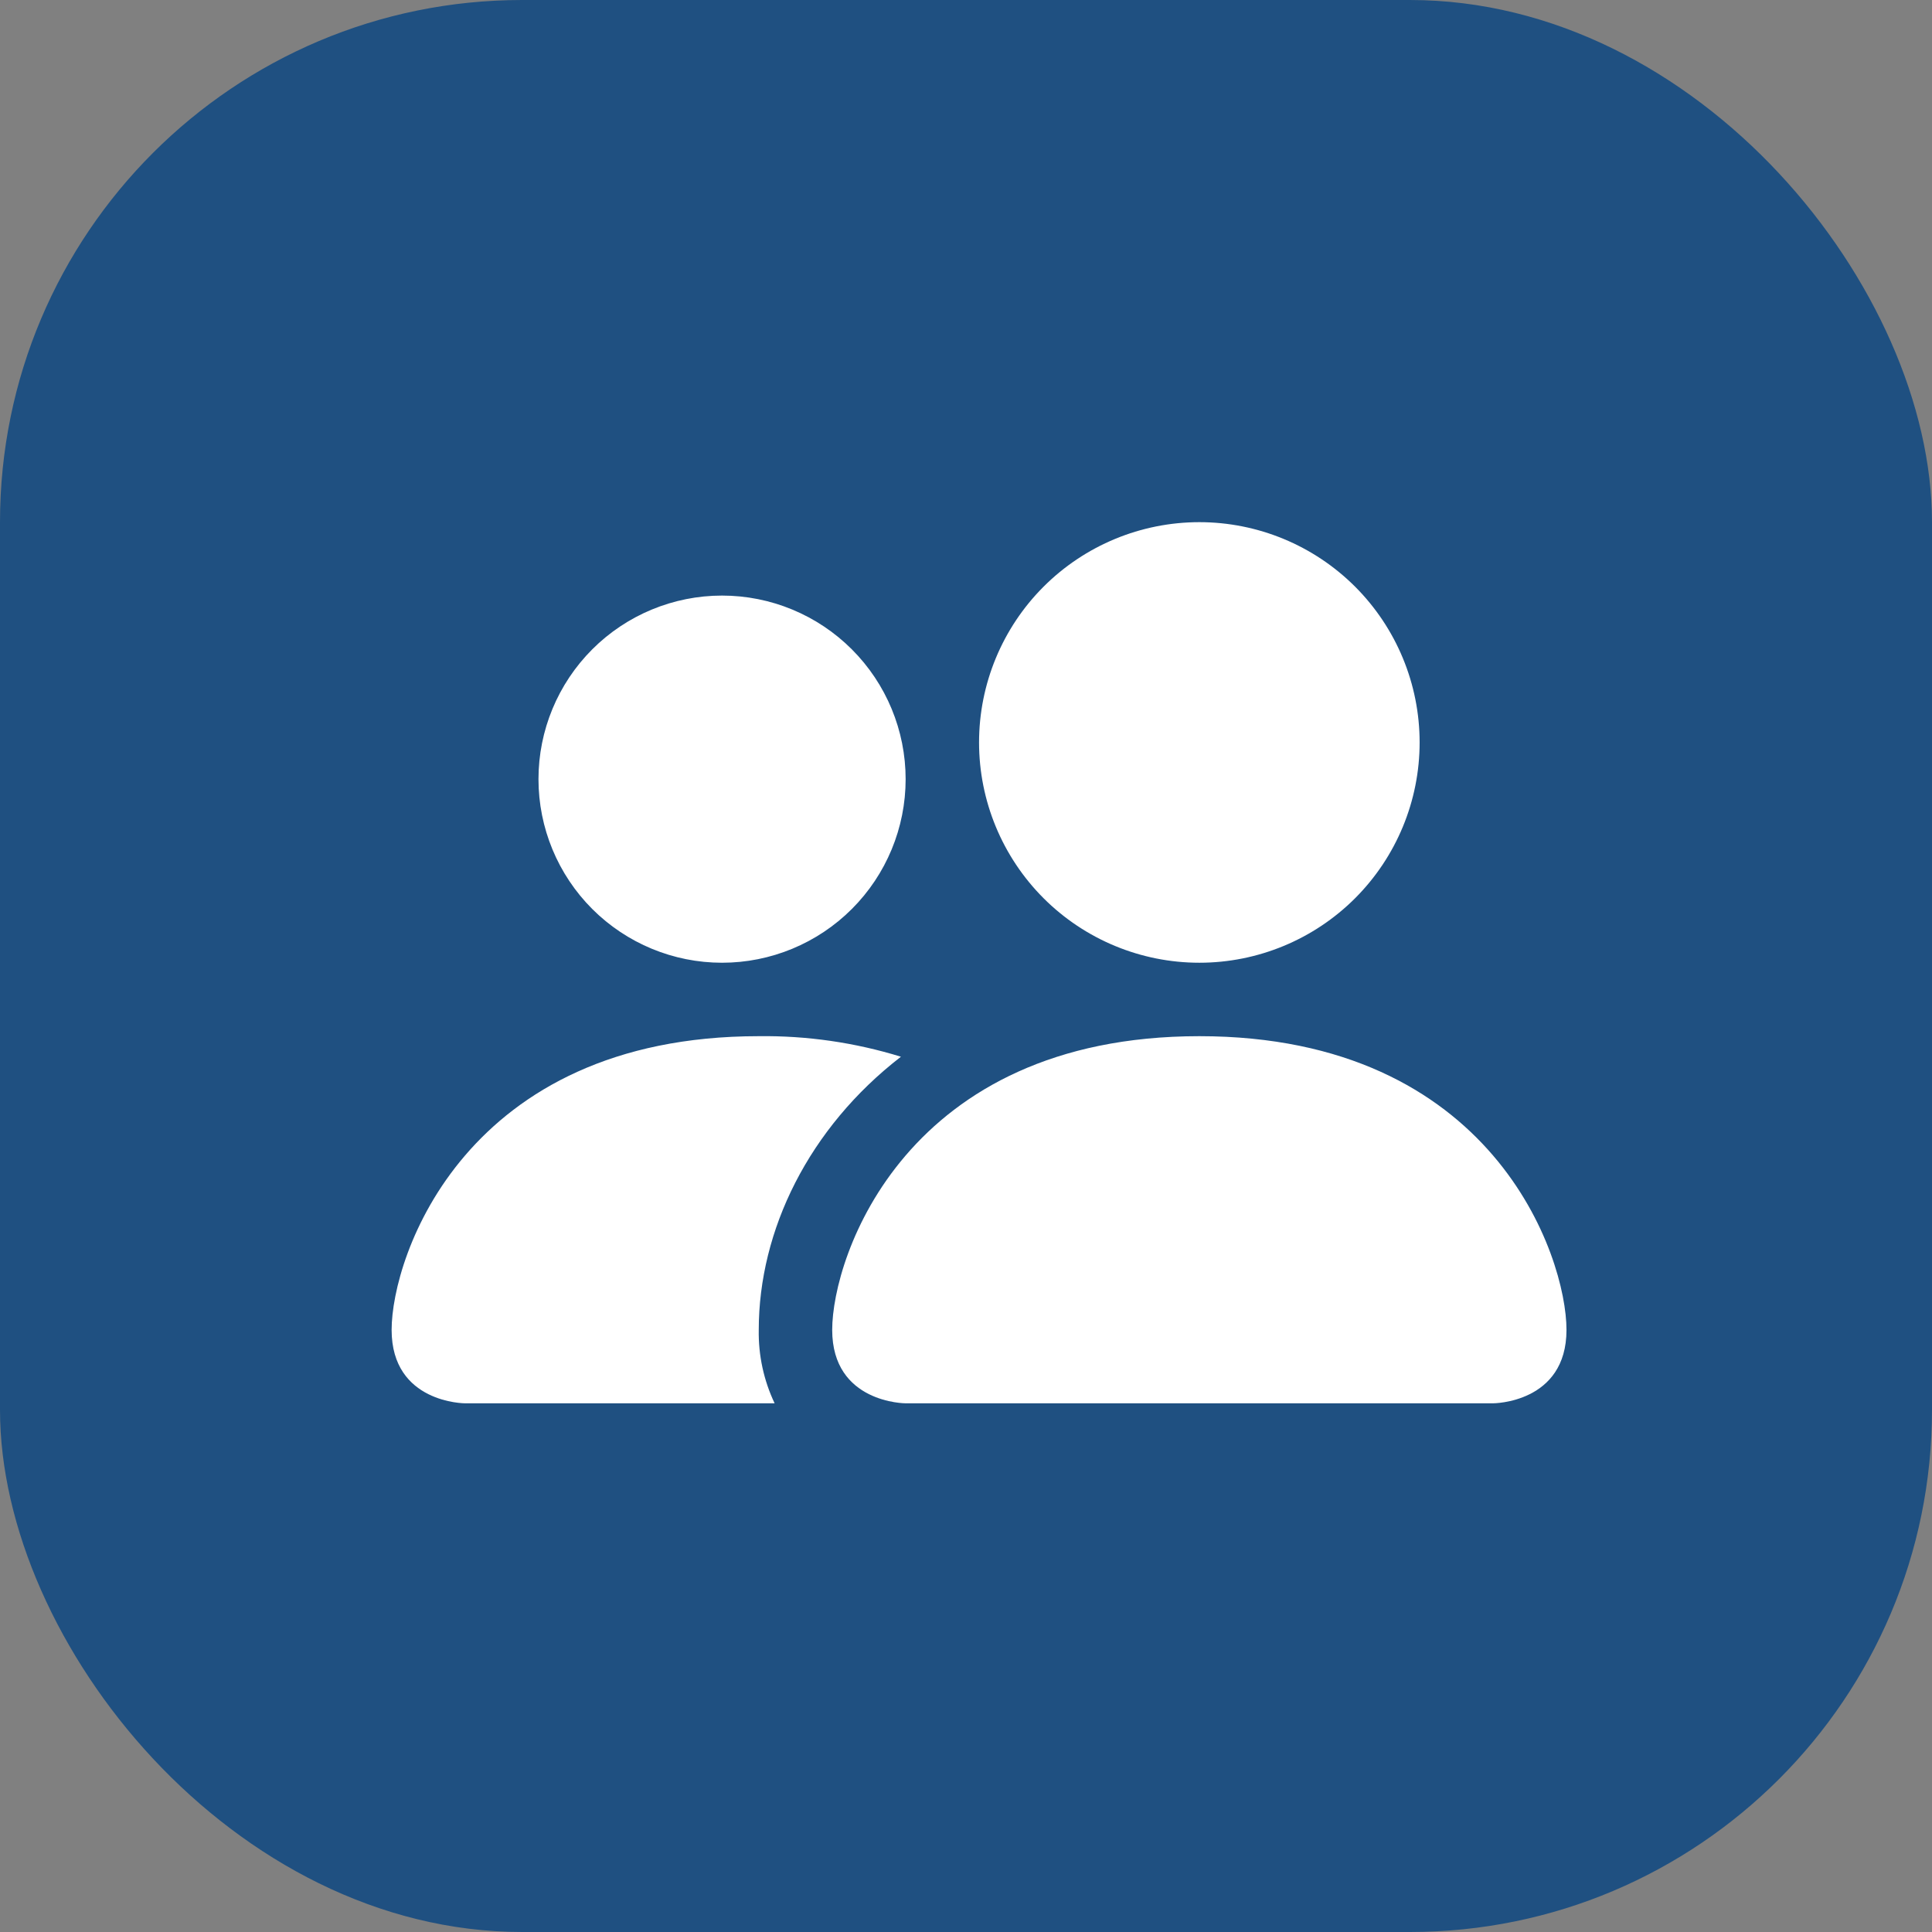
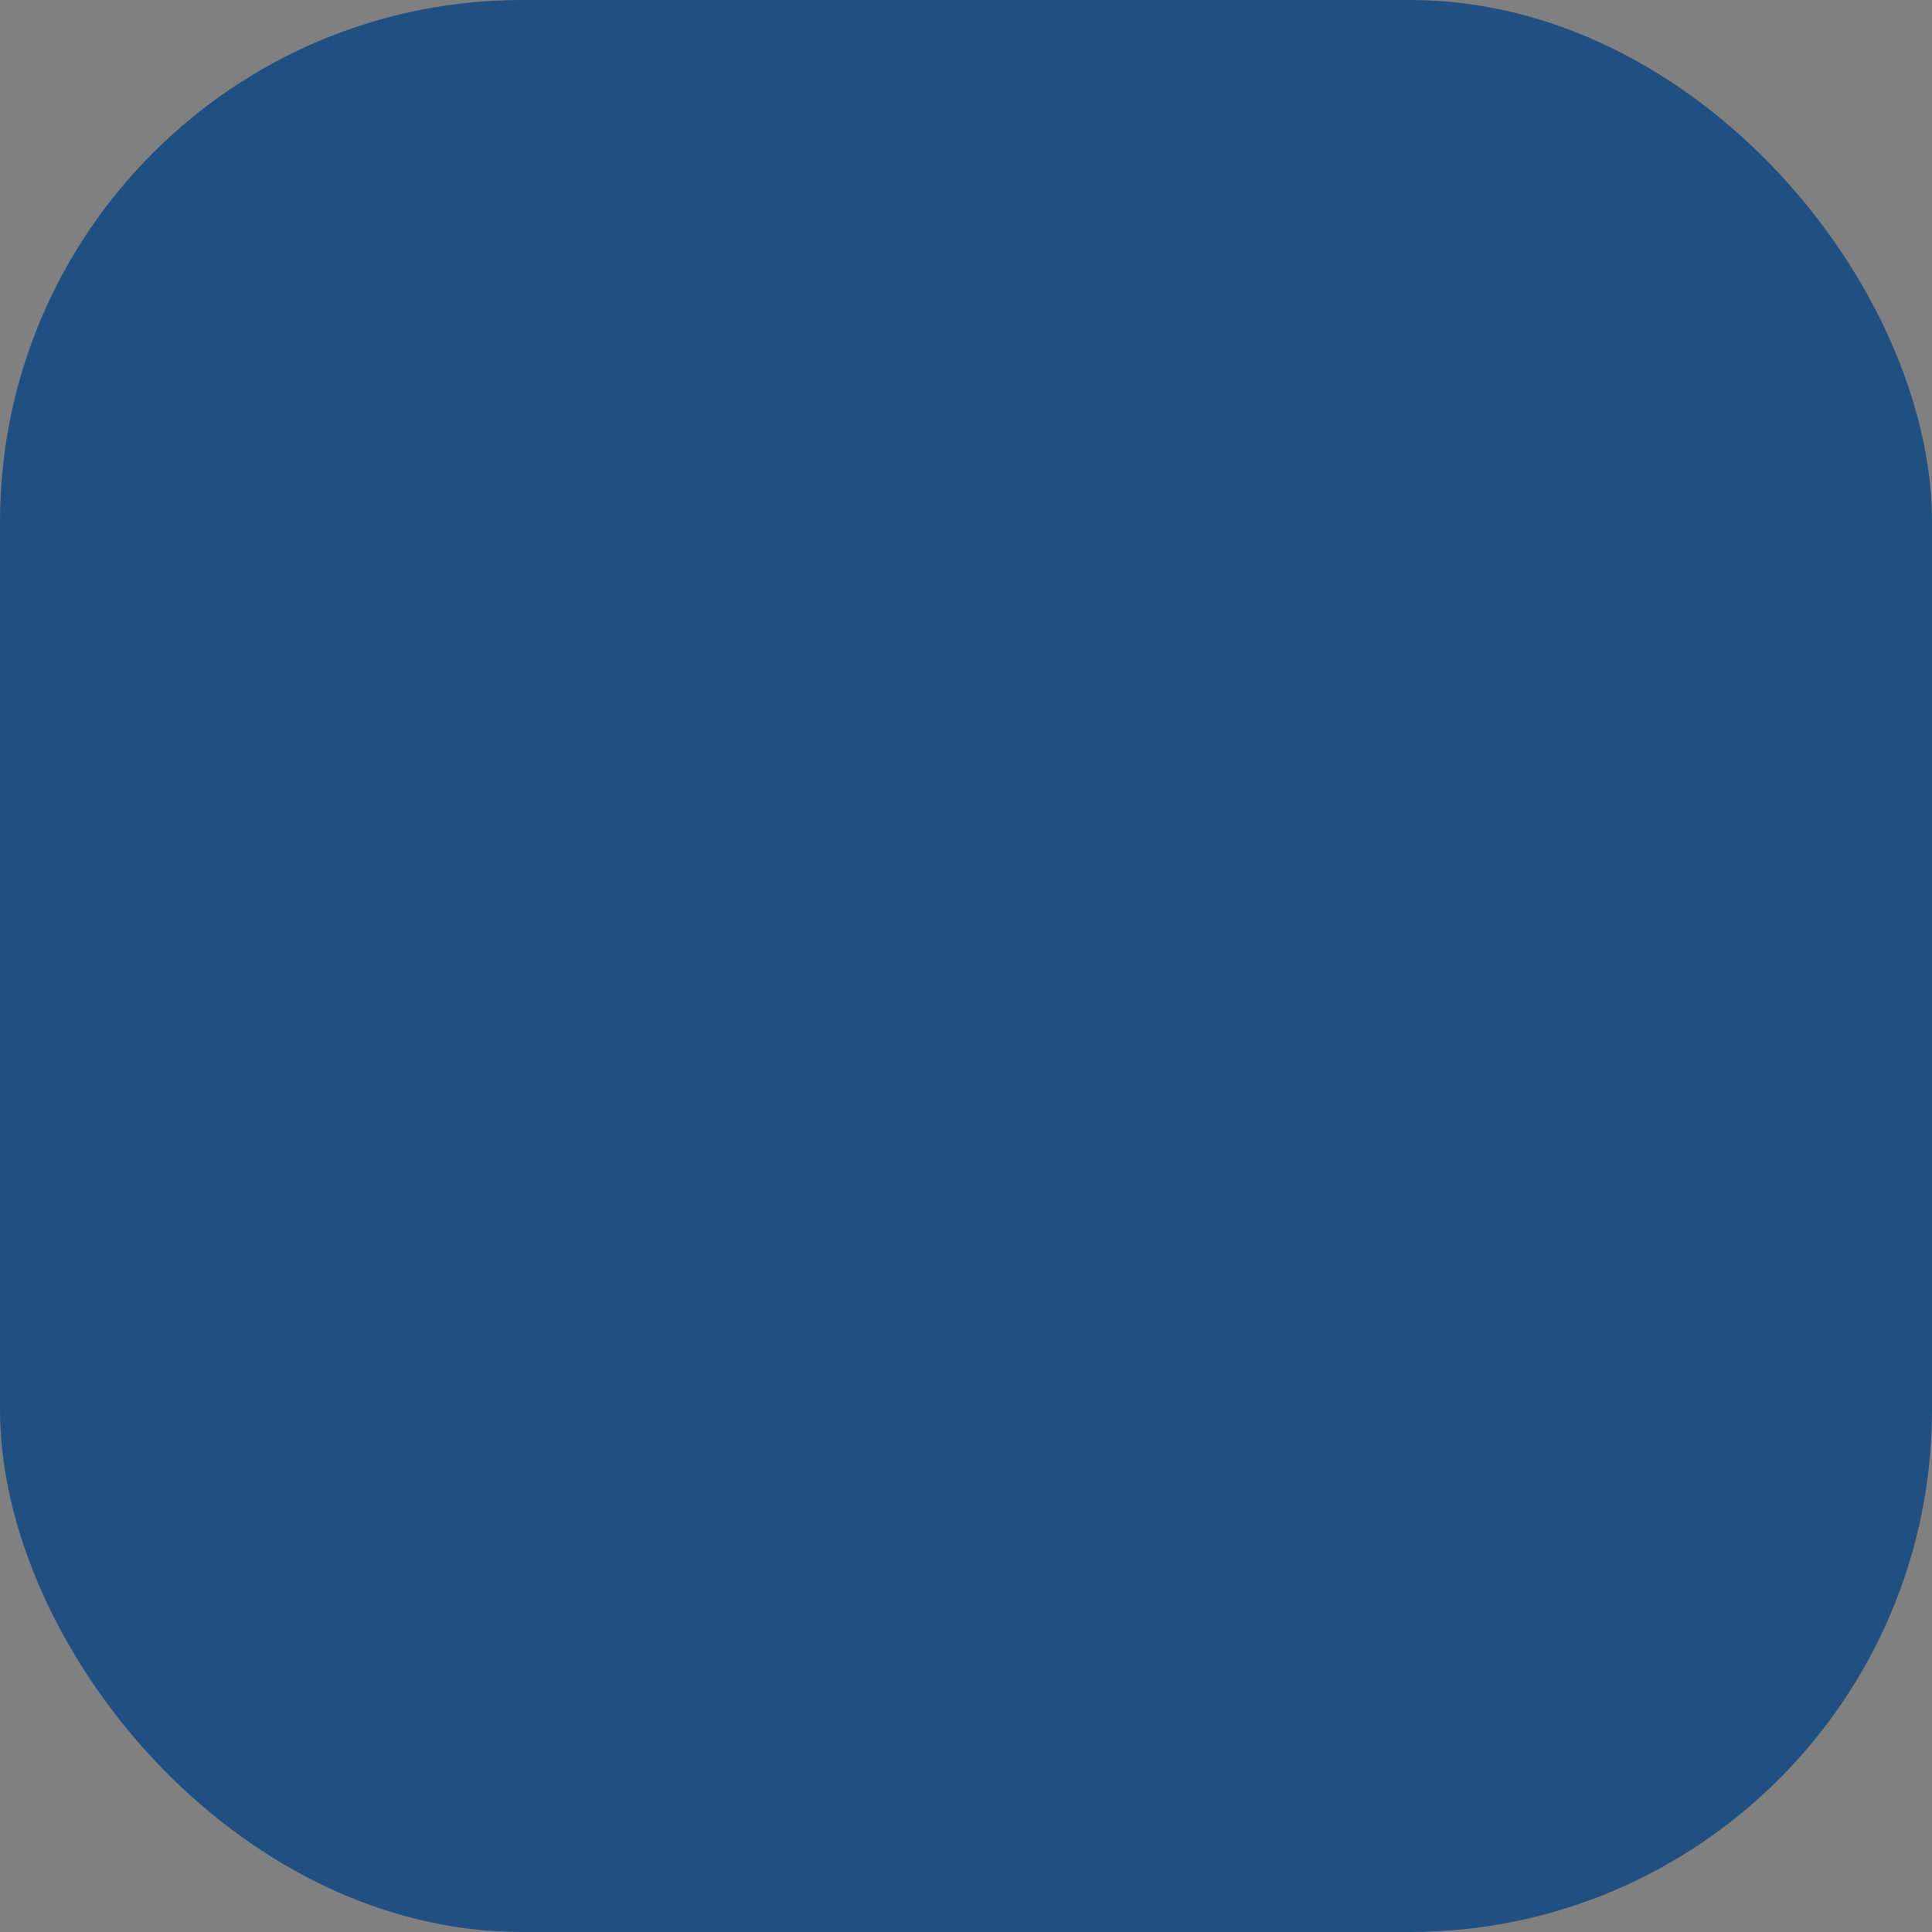
<svg xmlns="http://www.w3.org/2000/svg" width="74" height="74" viewBox="0 0 74 74" fill="none">
  <rect x="0" y="0" width="74" height="74" fill="#808080" stroke="none" />
  <rect width="74" height="74" rx="20" fill="#1F5081" />
-   <path d="M34.688 53.75C34.688 53.75 31.875 53.75 31.875 50.938C31.875 48.125 34.688 39.688 45.938 39.688C57.188 39.688 60 48.125 60 50.938C60 53.75 57.188 53.75 57.188 53.75H34.688ZM45.938 36.875C48.175 36.875 50.321 35.986 51.904 34.404C53.486 32.821 54.375 30.675 54.375 28.438C54.375 26.2 53.486 24.054 51.904 22.471C50.321 20.889 48.175 20 45.938 20C43.7 20 41.554 20.889 39.971 22.471C38.389 24.054 37.5 26.2 37.5 28.438C37.5 30.675 38.389 32.821 39.971 34.404C41.554 35.986 43.7 36.875 45.938 36.875ZM29.67 53.75C29.253 52.872 29.045 51.909 29.062 50.938C29.062 47.127 30.975 43.203 34.508 40.475C32.745 39.931 30.907 39.665 29.062 39.688C17.812 39.688 15 48.125 15 50.938C15 53.75 17.812 53.75 17.812 53.75H29.67ZM27.656 36.875C29.521 36.875 31.309 36.134 32.628 34.816C33.947 33.497 34.688 31.709 34.688 29.844C34.688 27.979 33.947 26.191 32.628 24.872C31.309 23.553 29.521 22.812 27.656 22.812C25.791 22.812 24.003 23.553 22.684 24.872C21.366 26.191 20.625 27.979 20.625 29.844C20.625 31.709 21.366 33.497 22.684 34.816C24.003 36.134 25.791 36.875 27.656 36.875Z" fill="white" />
</svg>